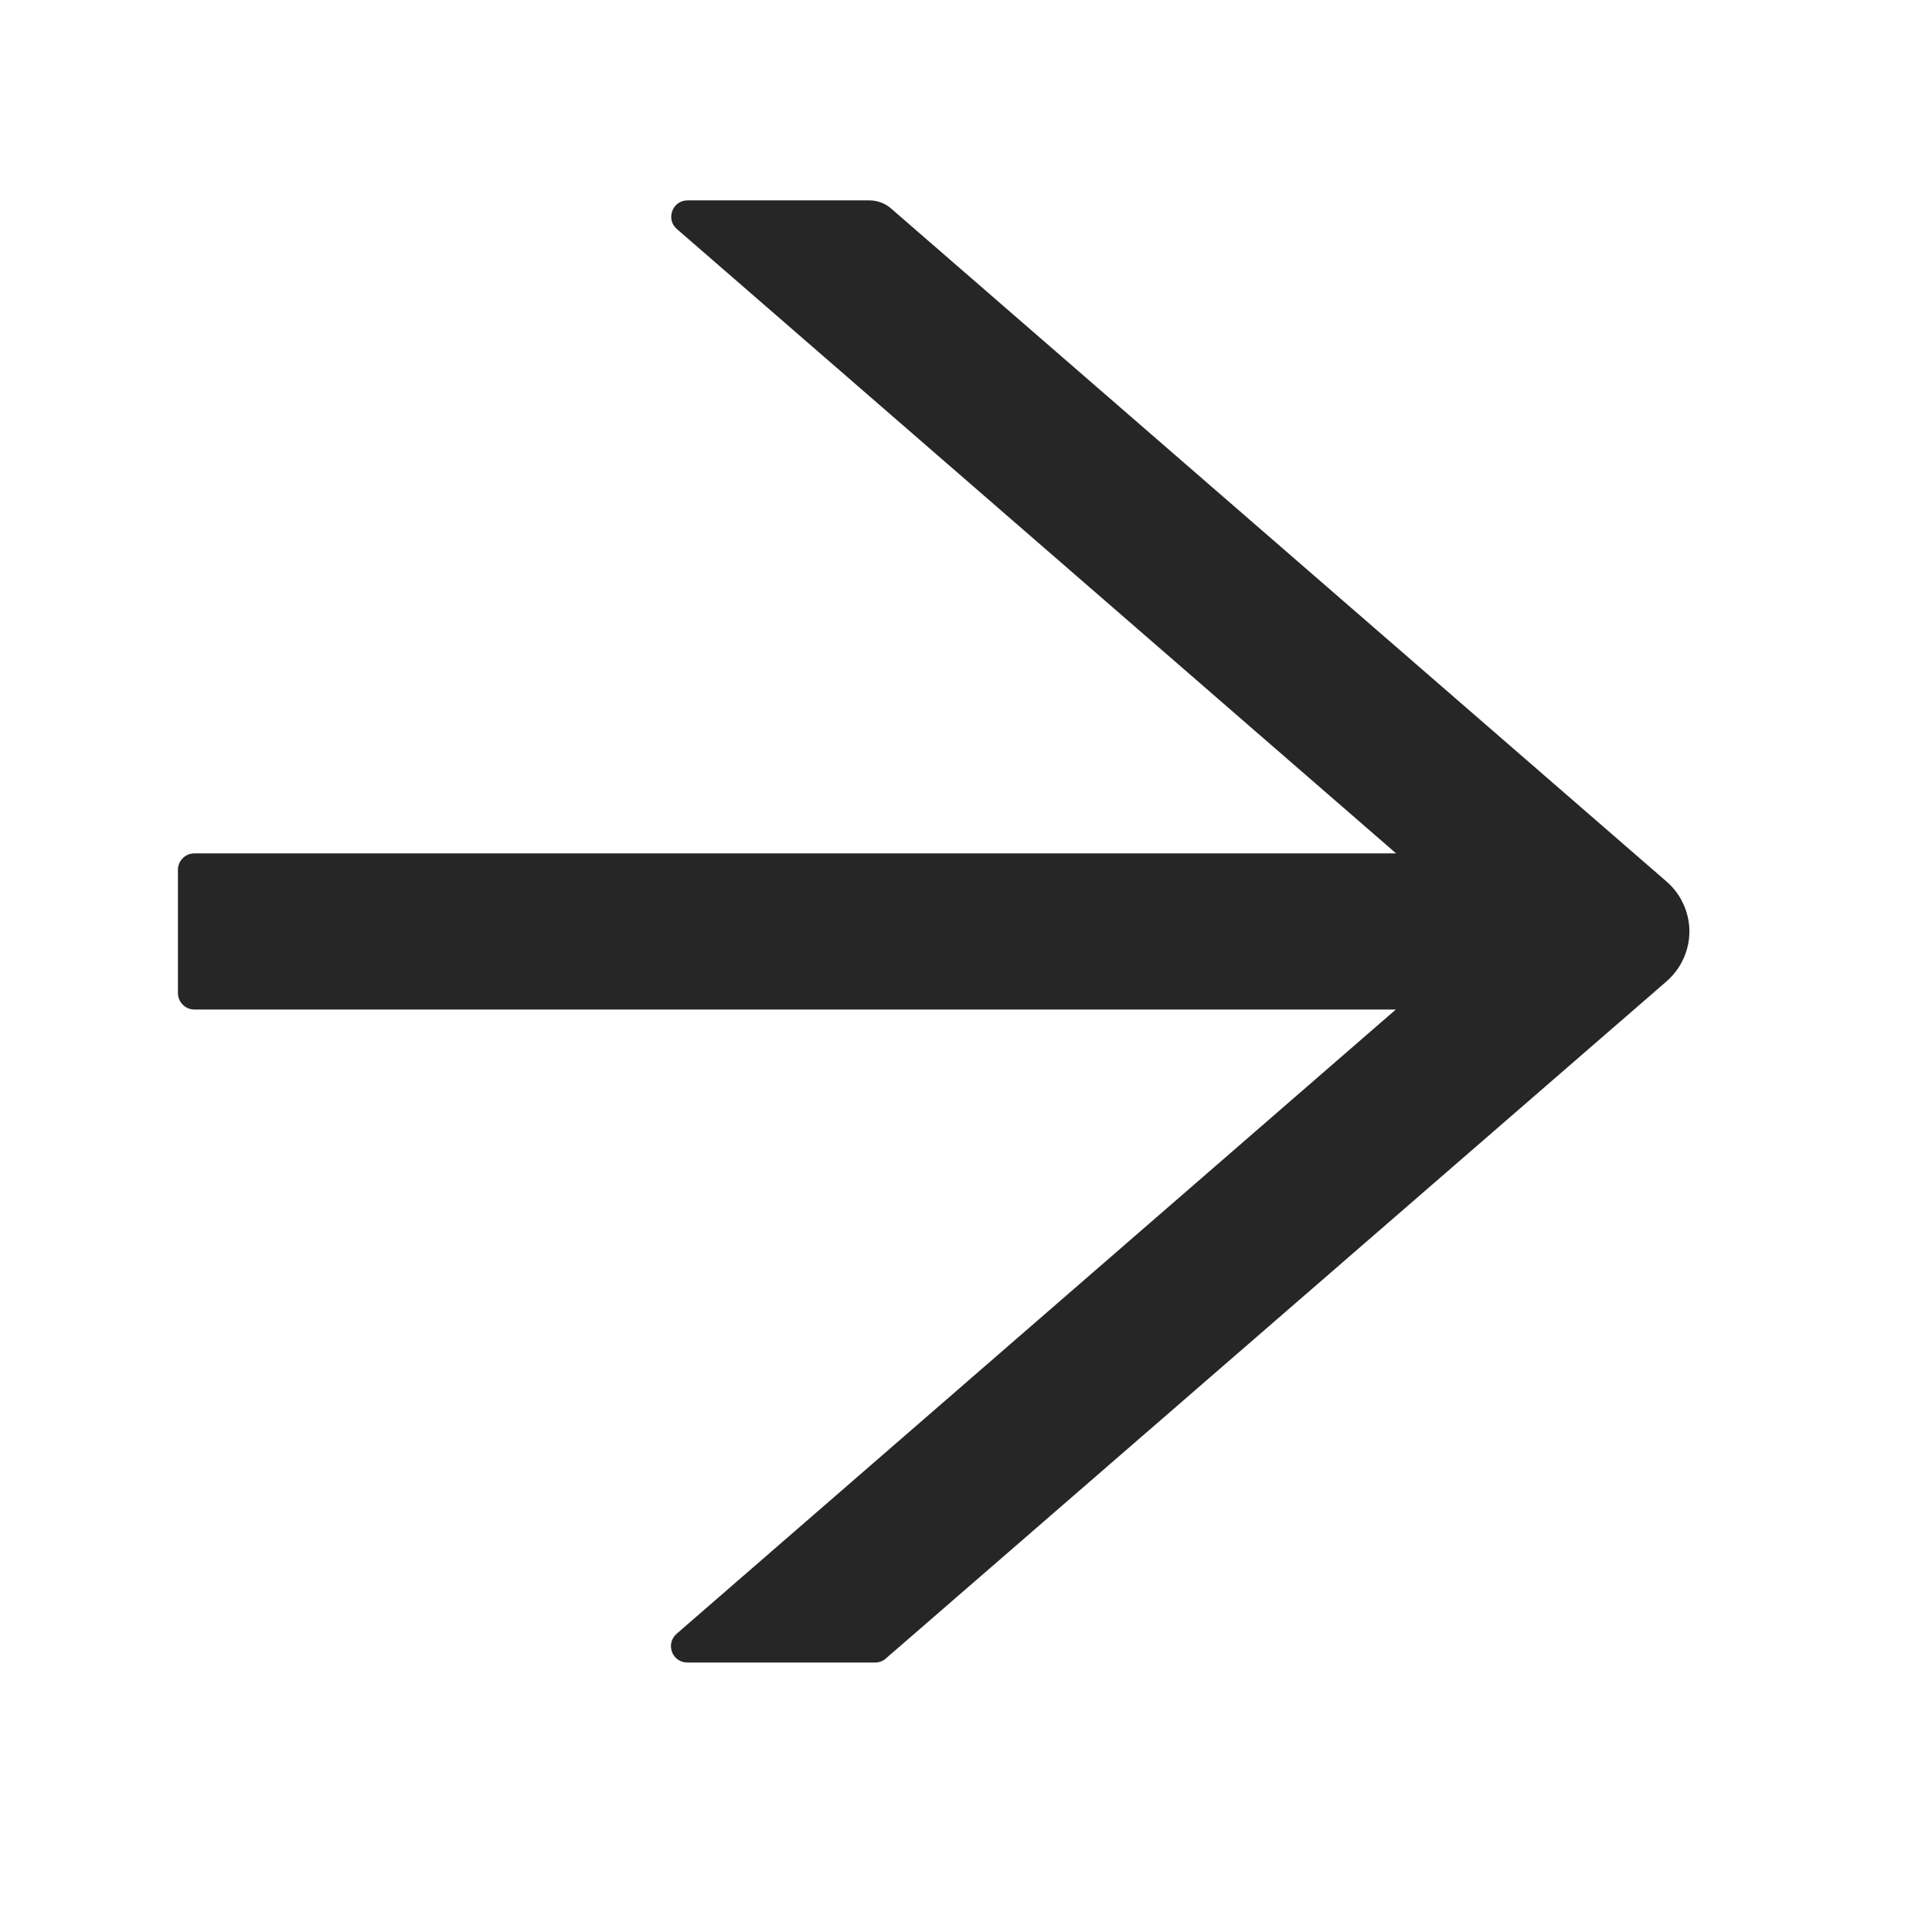
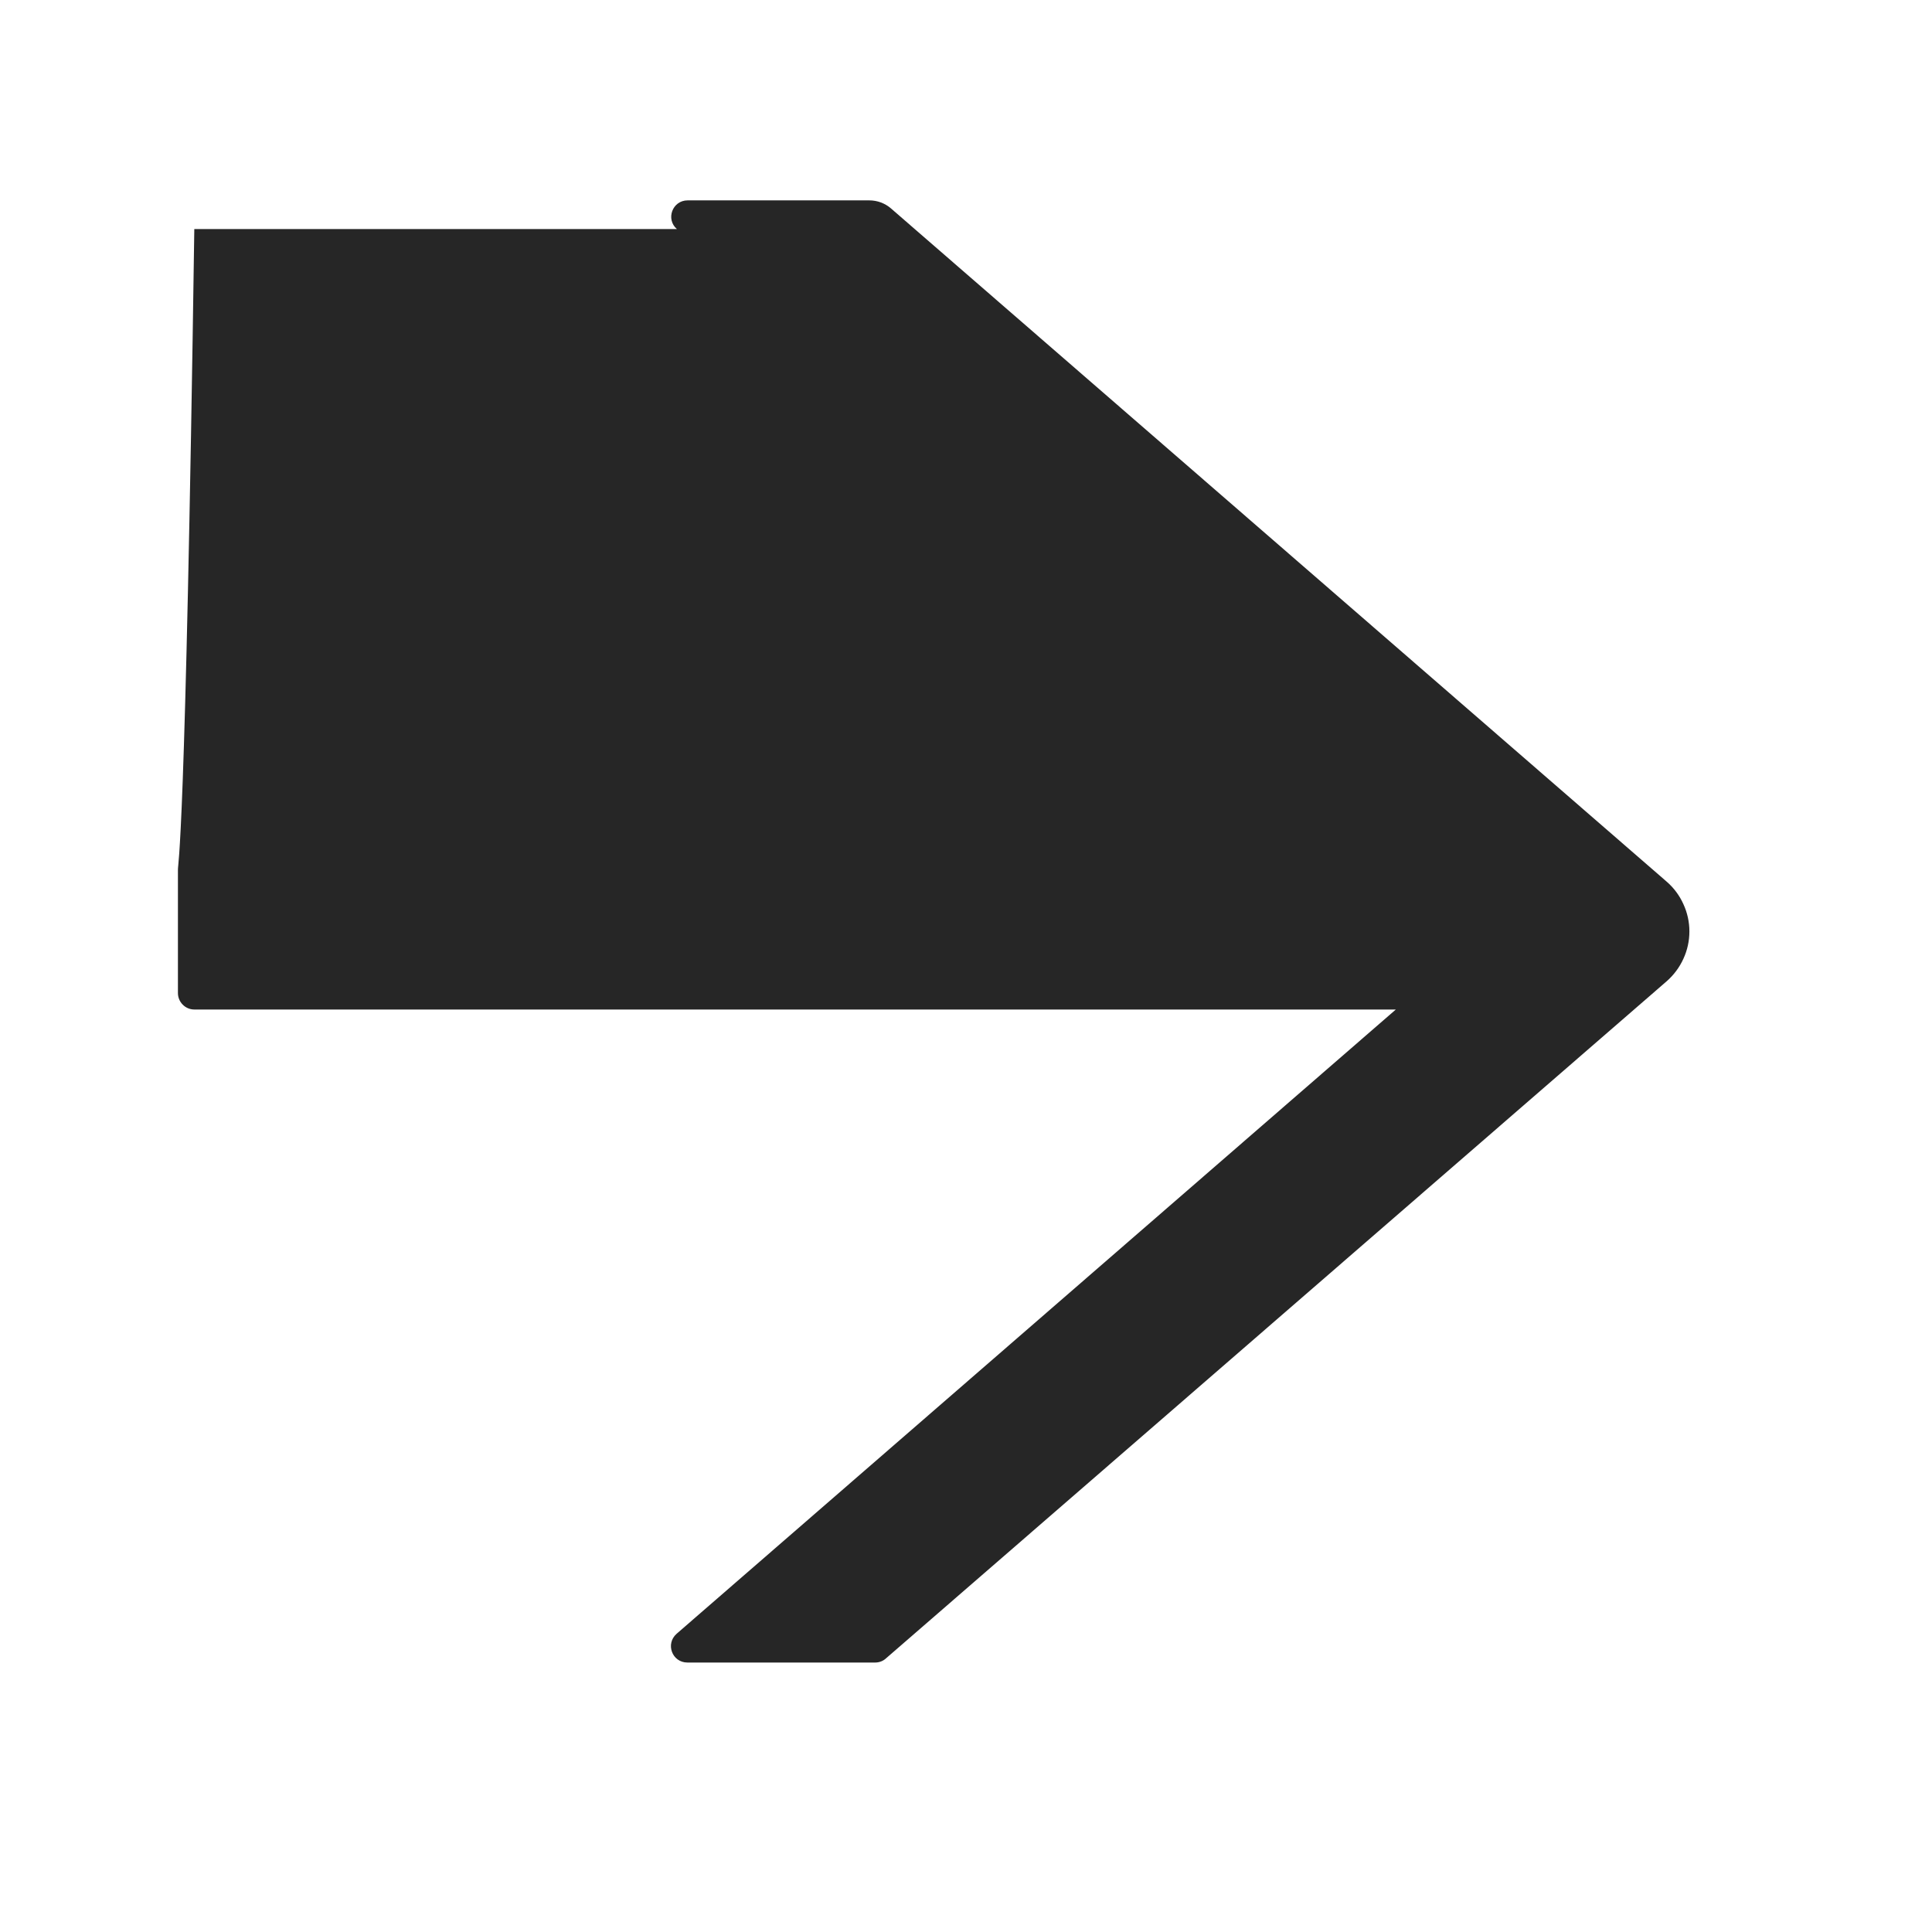
<svg xmlns="http://www.w3.org/2000/svg" width="21" height="21" viewBox="0 0 21 21" fill="none">
-   <path d="M18.117 9.584L9.684 2.265C9.619 2.209 9.536 2.178 9.449 2.178H7.474C7.309 2.178 7.233 2.383 7.358 2.49L15.175 9.276H2.112C2.014 9.276 1.934 9.356 1.934 9.455V10.794C1.934 10.892 2.014 10.973 2.112 10.973H15.172L7.355 17.758C7.23 17.868 7.306 18.071 7.472 18.071H9.514C9.556 18.071 9.599 18.055 9.63 18.026L18.117 10.665C18.194 10.597 18.256 10.514 18.298 10.421C18.341 10.328 18.363 10.227 18.363 10.124C18.363 10.022 18.341 9.921 18.298 9.828C18.256 9.734 18.194 9.651 18.117 9.584V9.584Z" fill="black" fill-opacity="0.85" />
+   <path d="M18.117 9.584L9.684 2.265C9.619 2.209 9.536 2.178 9.449 2.178H7.474C7.309 2.178 7.233 2.383 7.358 2.49H2.112C2.014 9.276 1.934 9.356 1.934 9.455V10.794C1.934 10.892 2.014 10.973 2.112 10.973H15.172L7.355 17.758C7.23 17.868 7.306 18.071 7.472 18.071H9.514C9.556 18.071 9.599 18.055 9.63 18.026L18.117 10.665C18.194 10.597 18.256 10.514 18.298 10.421C18.341 10.328 18.363 10.227 18.363 10.124C18.363 10.022 18.341 9.921 18.298 9.828C18.256 9.734 18.194 9.651 18.117 9.584V9.584Z" fill="black" fill-opacity="0.85" />
</svg>